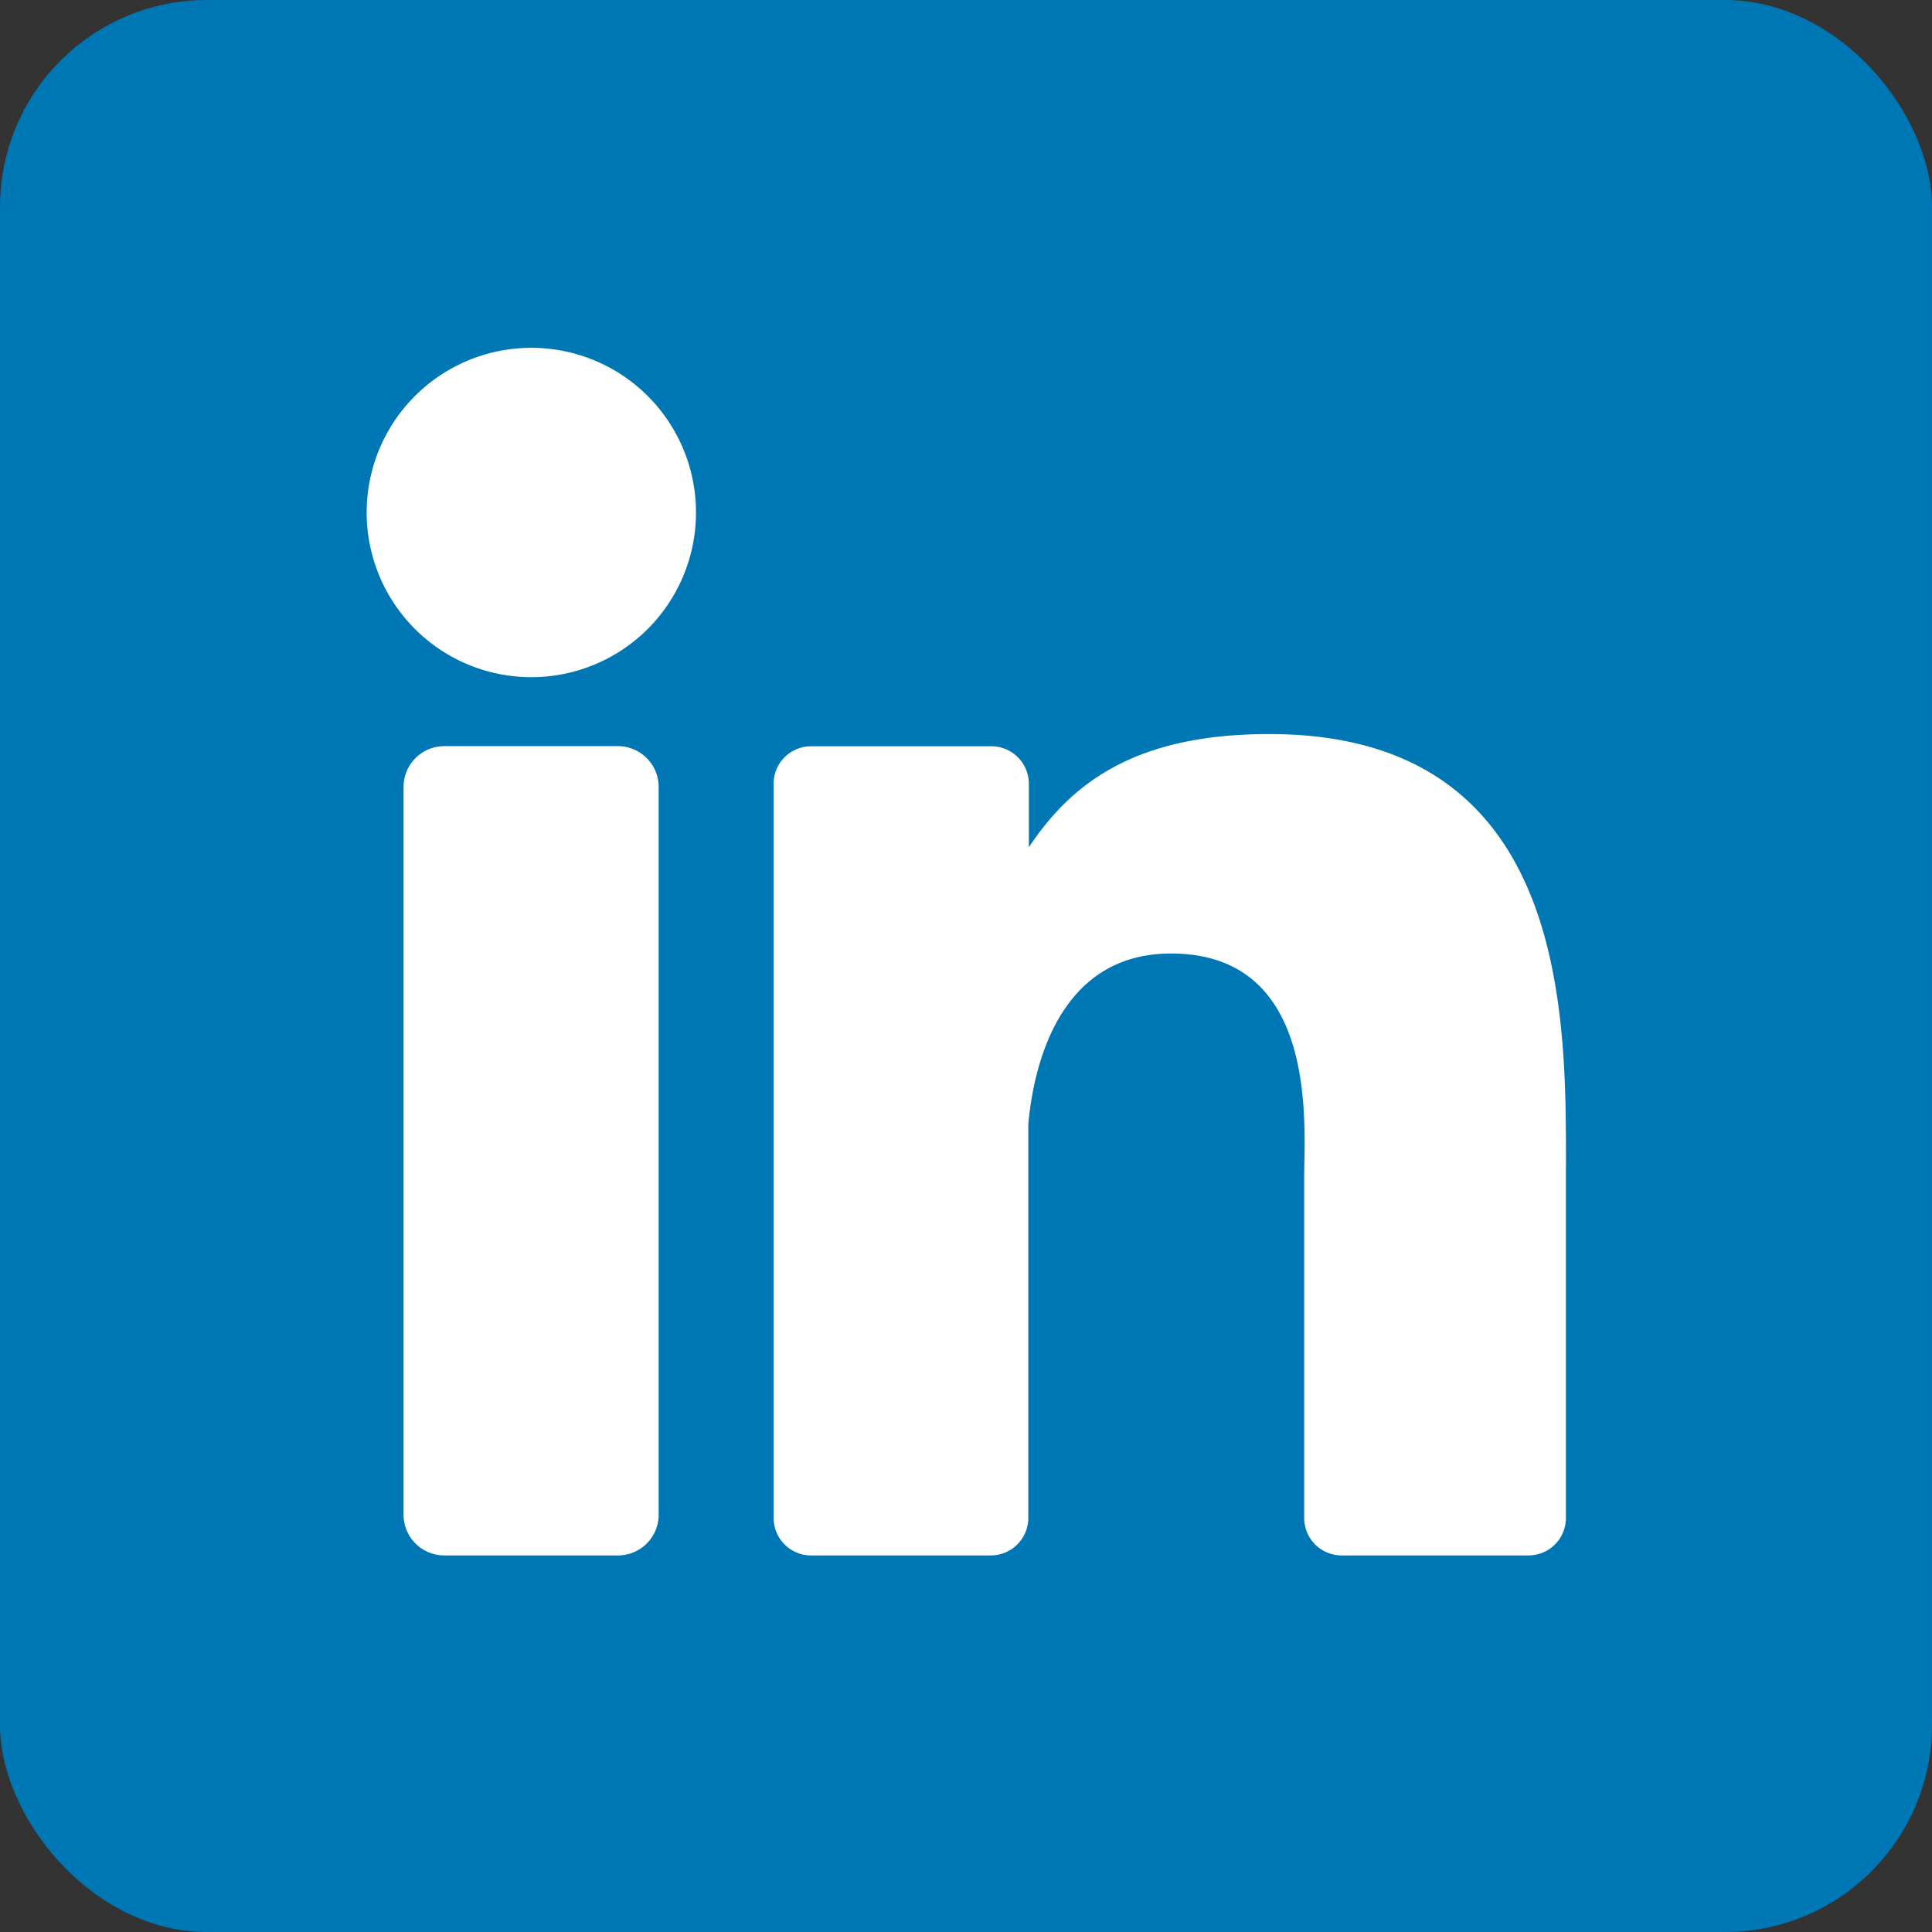
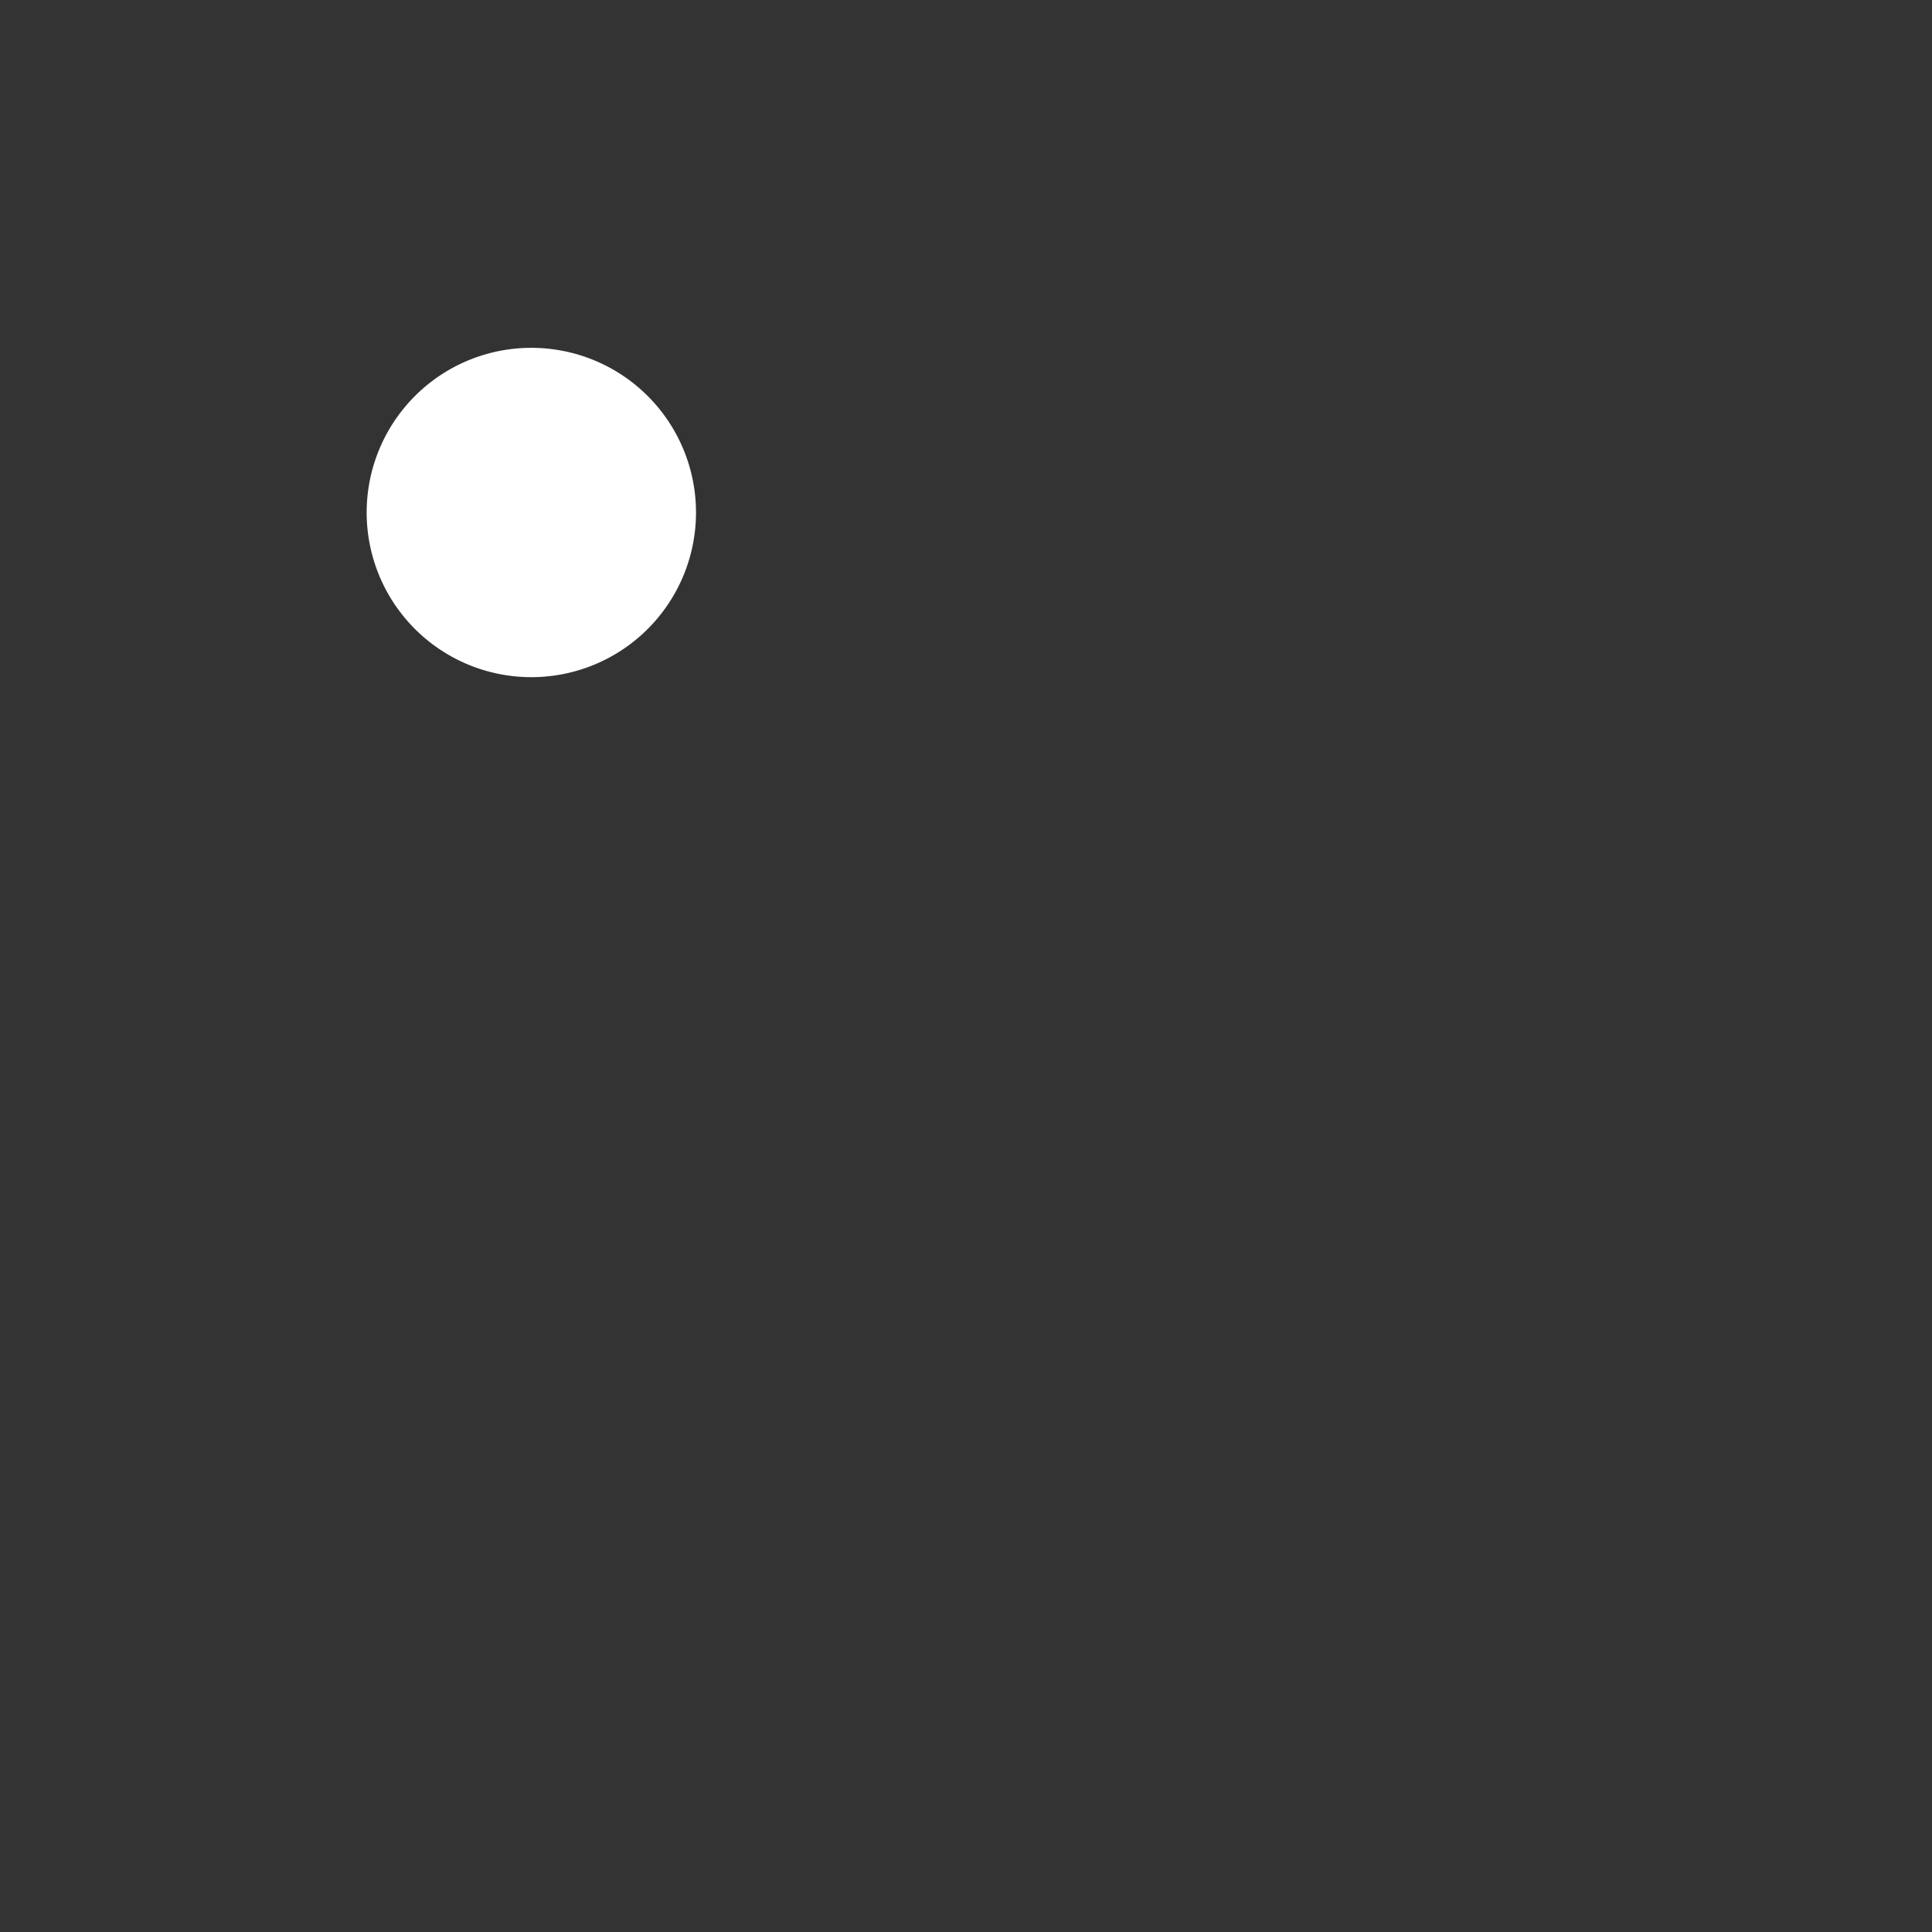
<svg xmlns="http://www.w3.org/2000/svg" width="56" height="56" viewBox="0 0 56 56">
  <rect x="0" y="0" width="56" height="56" fill="#333333" stroke="none" />
  <g id="linkedin" transform="translate(0 -0.419)">
-     <rect id="background" width="56" height="56" rx="6" transform="translate(0 0.419)" fill="#0077b5" />
    <g id="icon" transform="translate(10.628 10.501)">
      <path id="Trazado_1" data-name="Trazado 1" d="M42.946,37.773A4.773,4.773,0,1,1,38.173,33,4.773,4.773,0,0,1,42.946,37.773Z" transform="translate(-33.4 -33)" fill="#fff" />
-       <path id="Trazado_2" data-name="Trazado 2" d="M44.155,70.464V91.551a1.181,1.181,0,0,1-1.181,1.187H37.944a1.181,1.181,0,0,1-1.184-1.184V70.464a1.184,1.184,0,0,1,1.184-1.184h5.031A1.184,1.184,0,0,1,44.155,70.464Z" transform="translate(-35.691 -57.735)" fill="#fff" />
-       <path id="Trazado_3" data-name="Trazado 3" d="M93.435,80.692V90.9a1.085,1.085,0,0,1-1.088,1.088h-5.41A1.085,1.085,0,0,1,85.849,90.9V81.007c0-1.476.433-6.466-3.86-6.466-3.325,0-4,3.414-4.137,4.948V90.9a1.088,1.088,0,0,1-1.072,1.088H71.555A1.085,1.085,0,0,1,70.47,90.9V69.622a1.085,1.085,0,0,1,1.085-1.088H76.78a1.088,1.088,0,0,1,1.088,1.088v1.839c1.235-1.852,3.064-3.281,6.969-3.281,8.649,0,8.6,8.076,8.6,12.512Z" transform="translate(-58.674 -56.985)" fill="#fff" />
    </g>
  </g>
</svg>